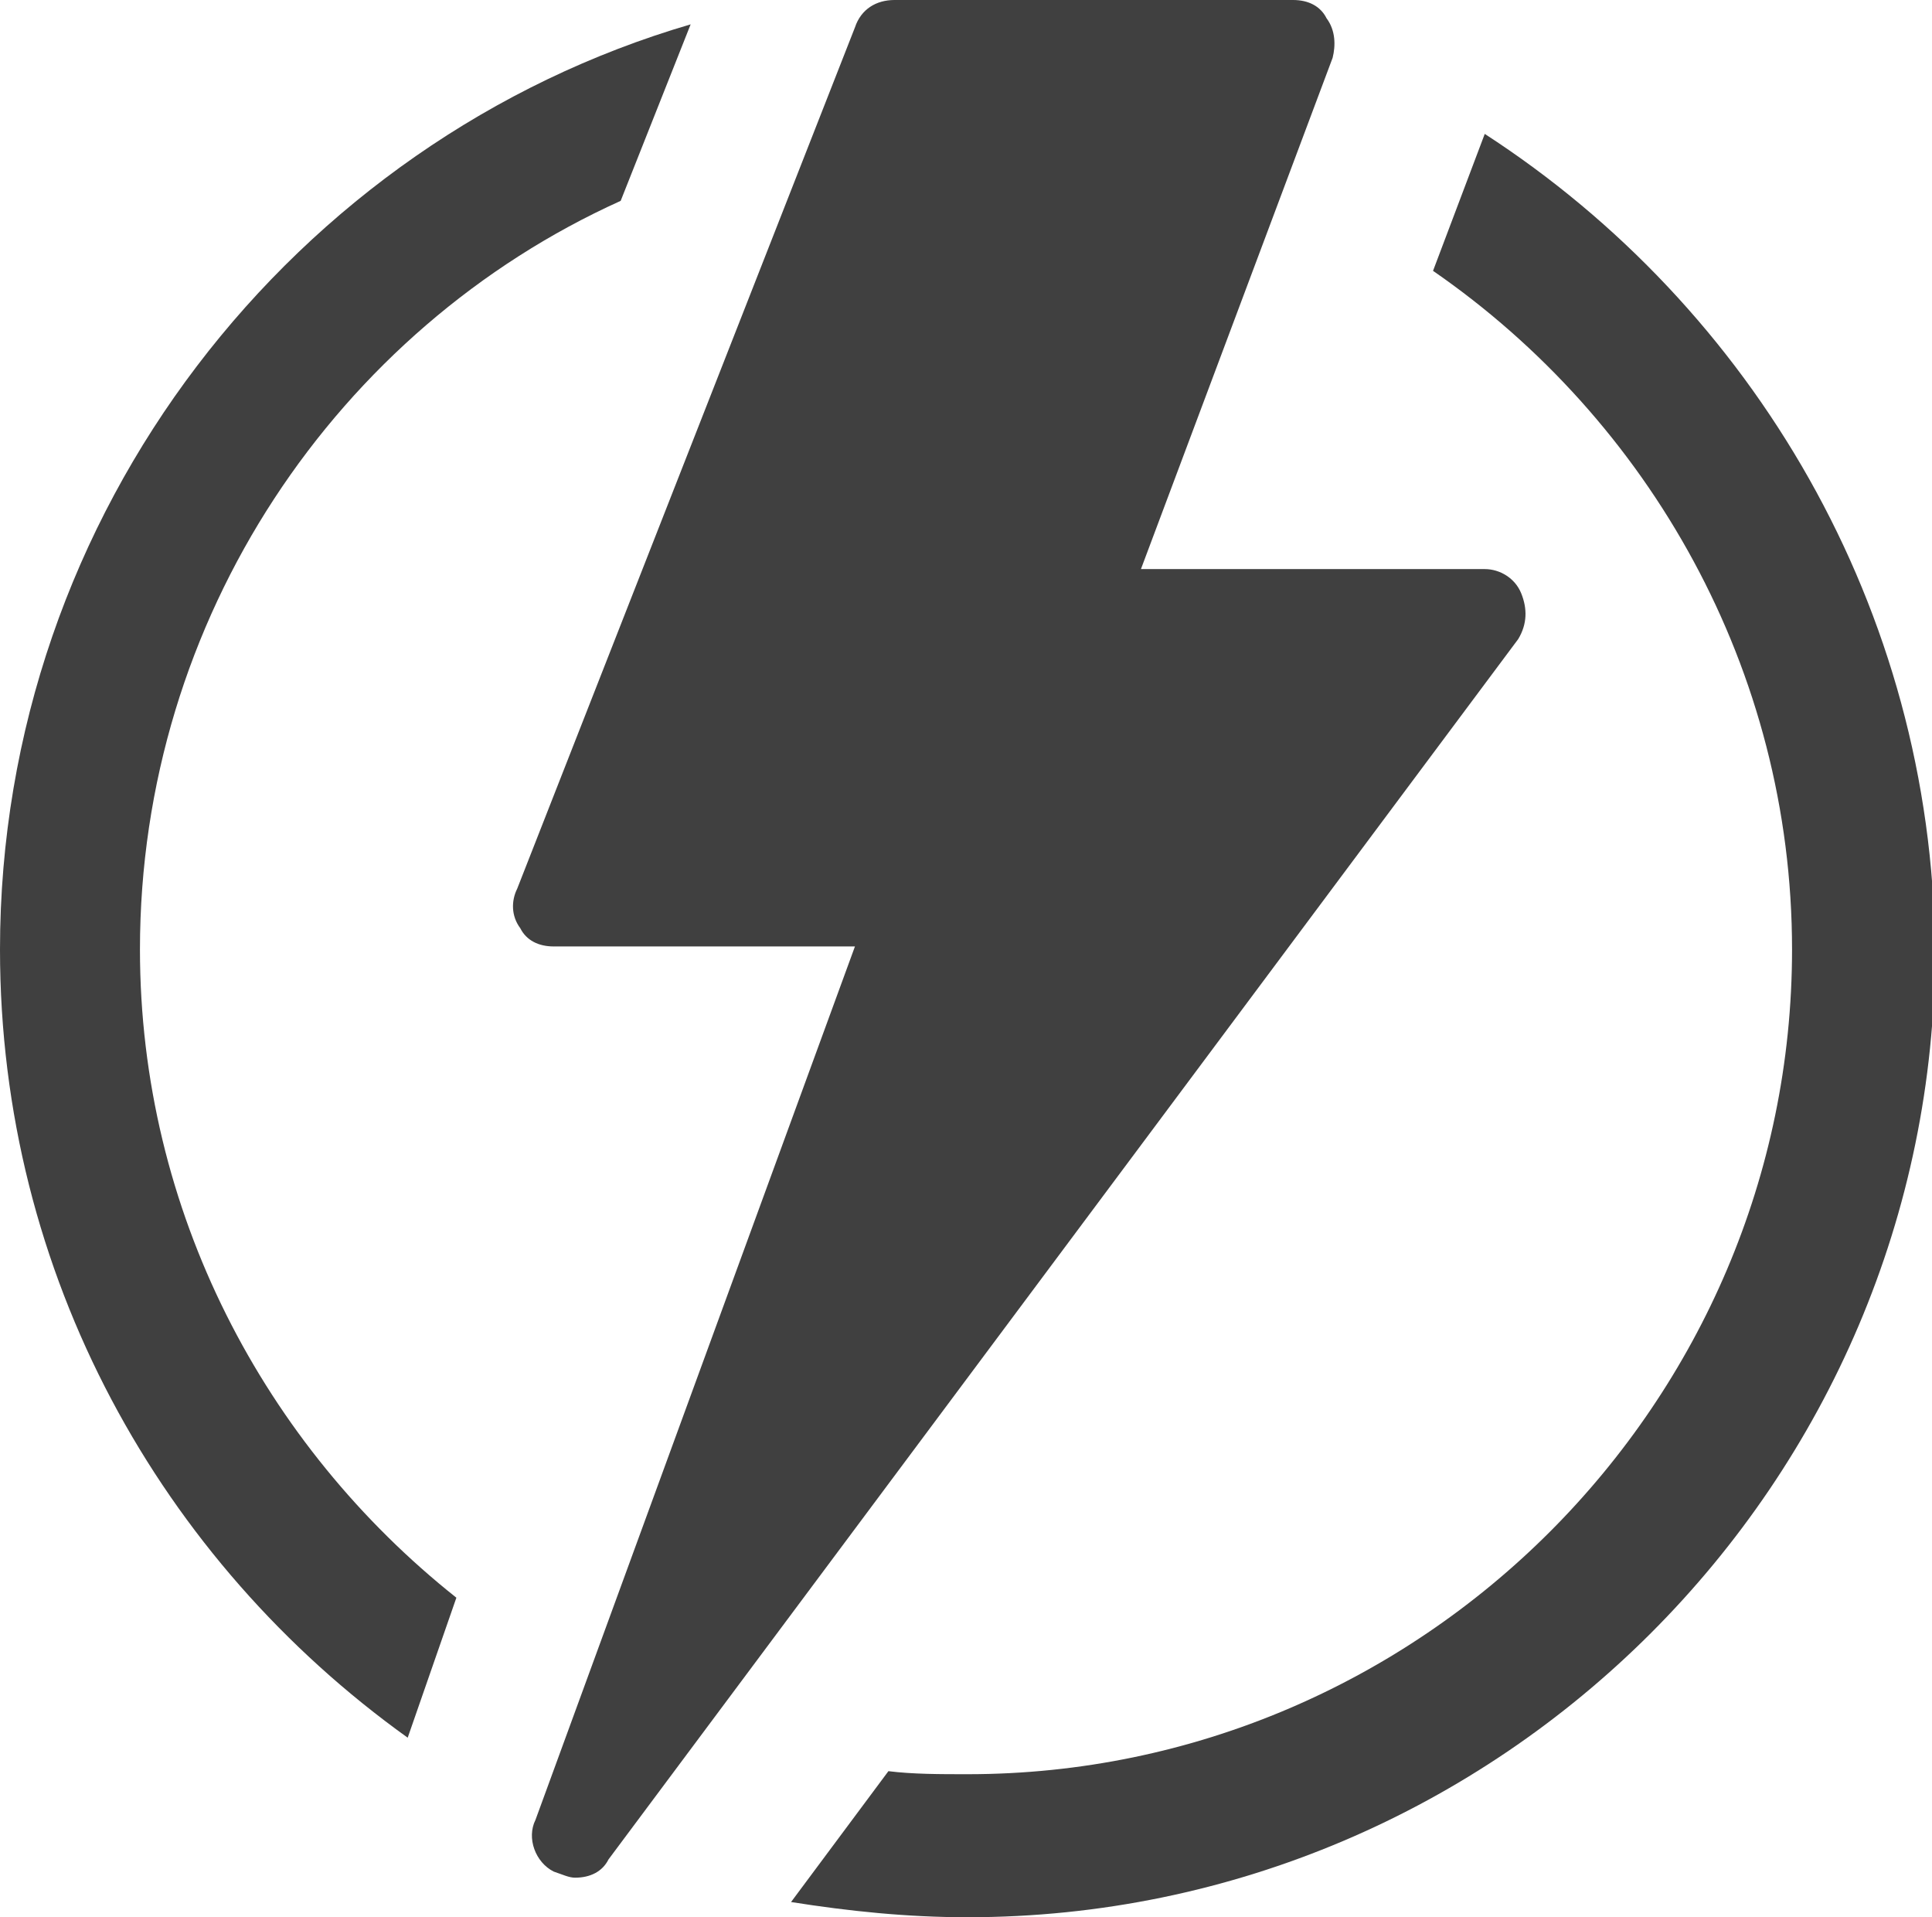
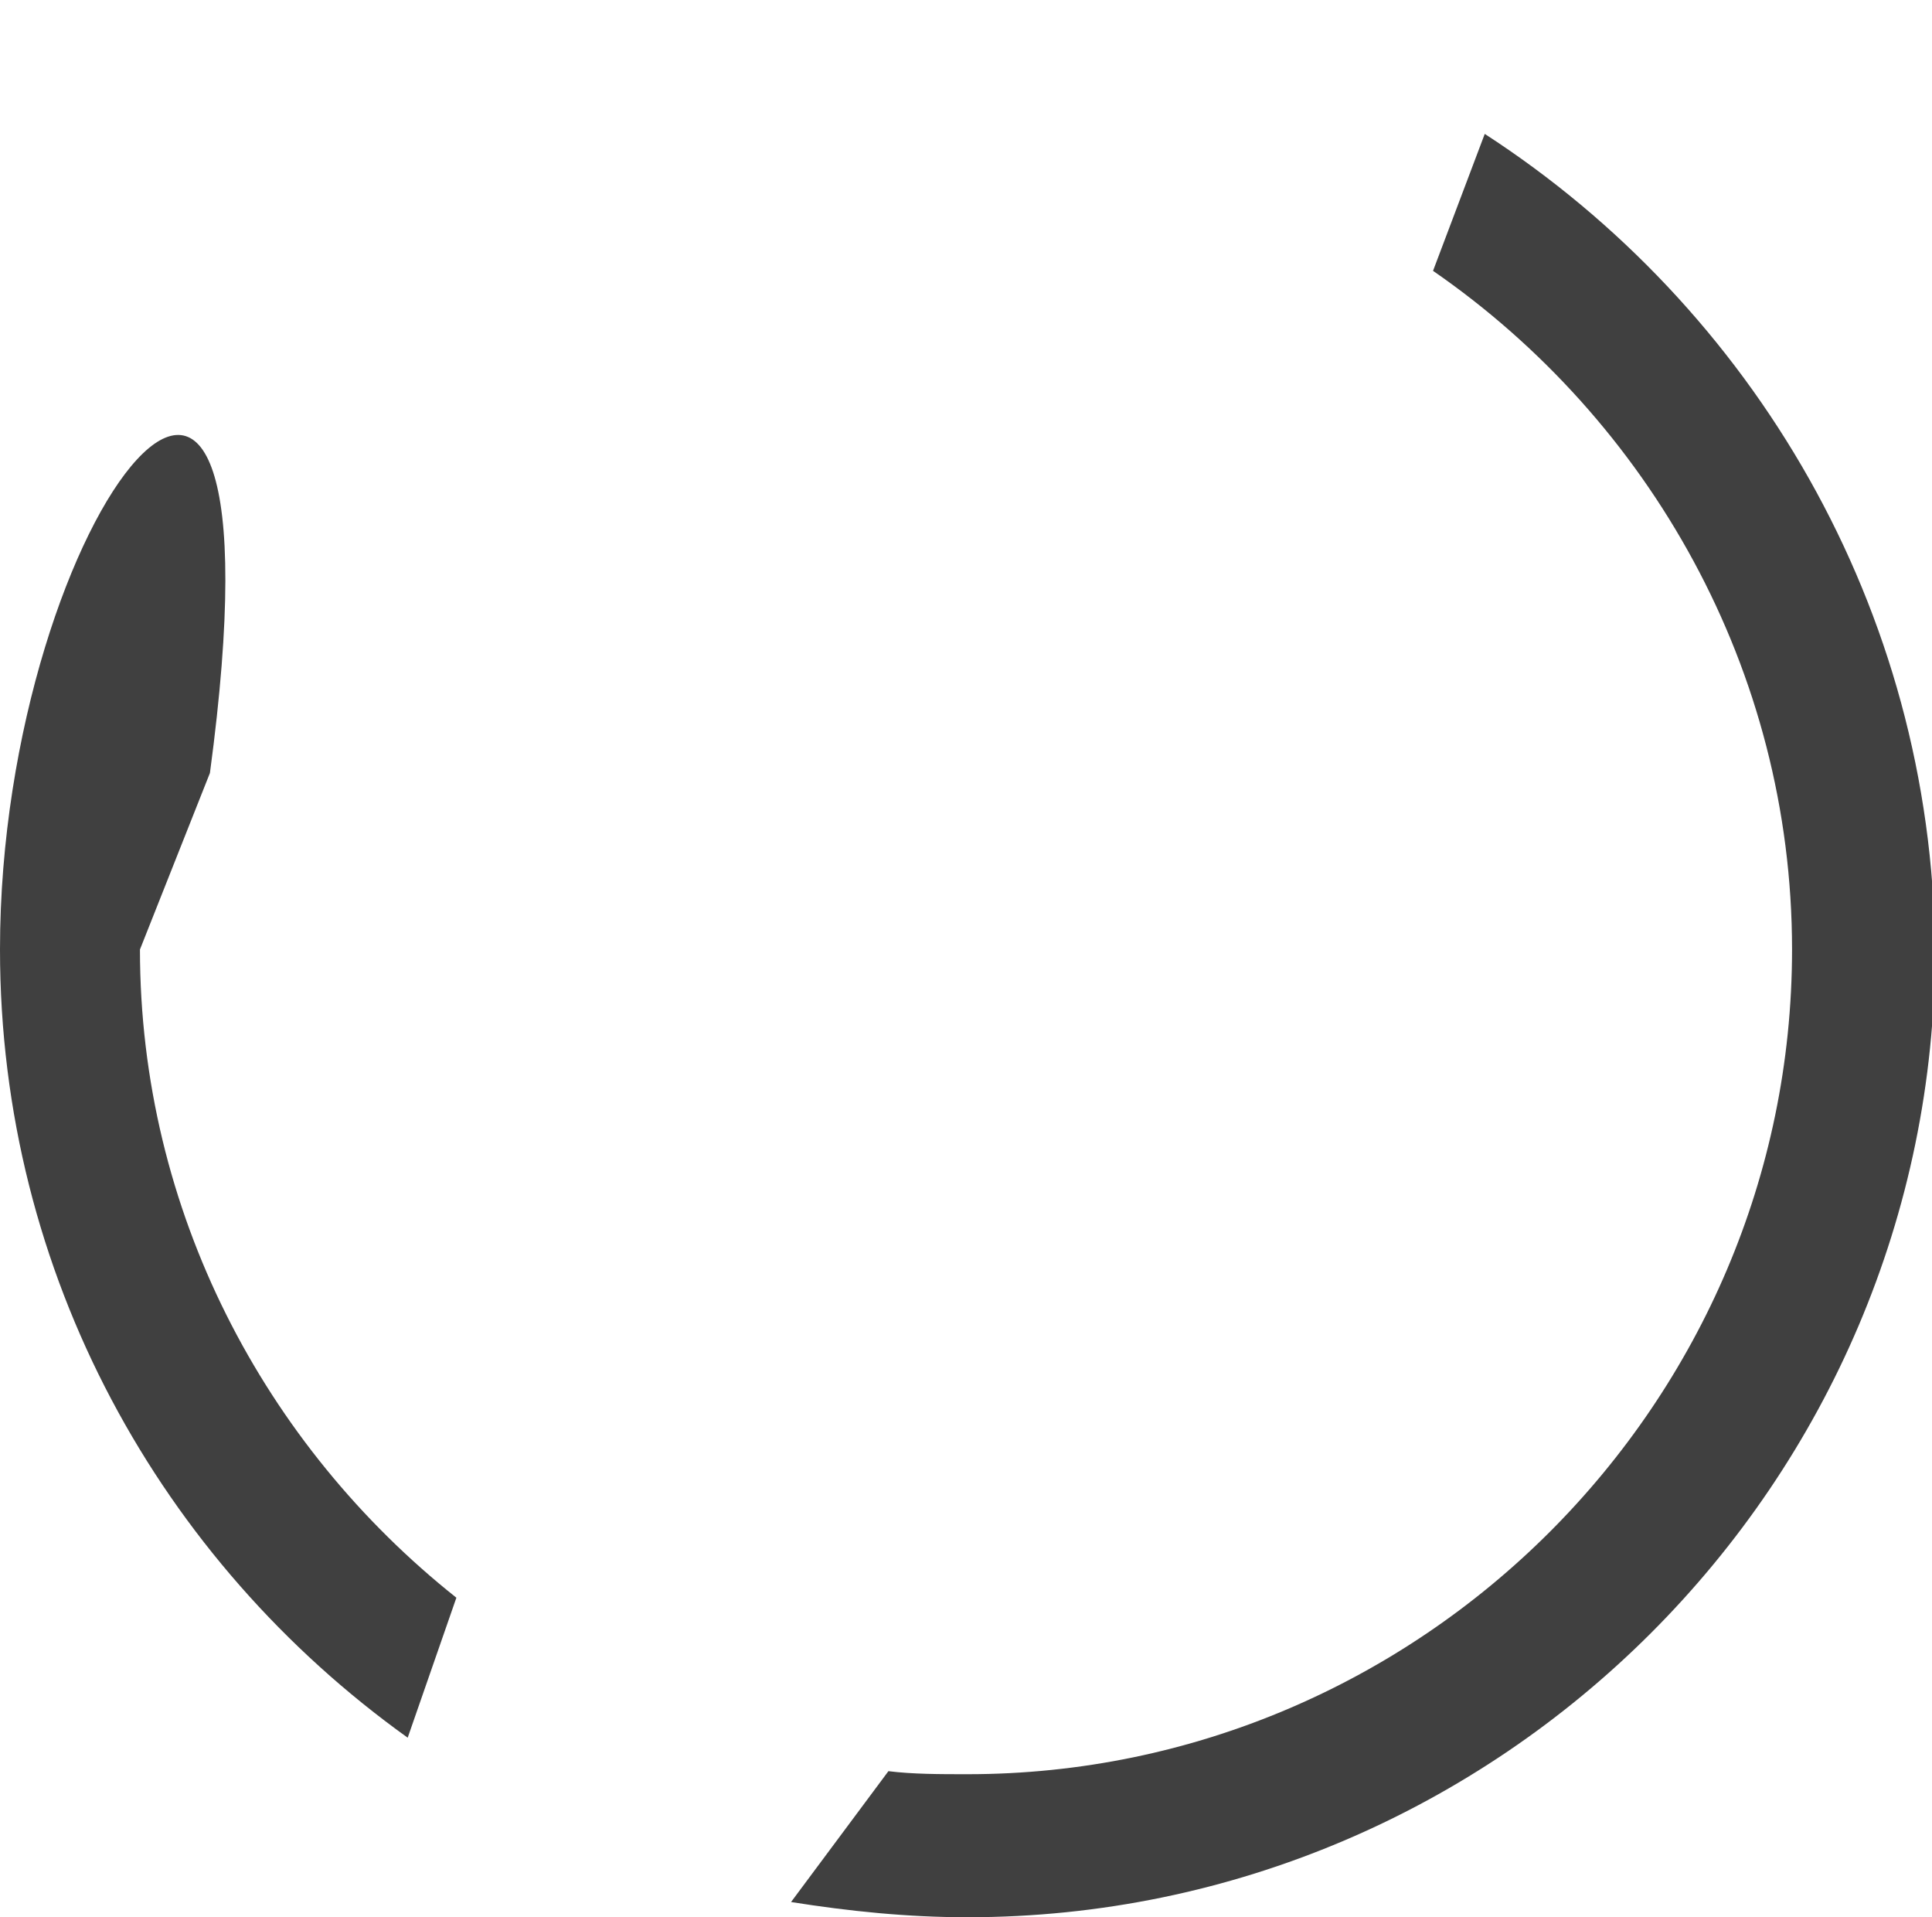
<svg xmlns="http://www.w3.org/2000/svg" version="1.1" id="Calque_1" x="0px" y="0px" viewBox="0 0 63.5 63" style="enable-background:new 0 0 63.5 63;" xml:space="preserve">
  <style type="text/css">
	.st0{fill:#404040;}
</style>
  <g>
    <g>
-       <path class="st0" d="M15,52.5c-6.3-5-10.4-12.7-10.4-21.3c0-10.9,6.5-20.4,15.8-24.6l2.3-5.8C9.7,4.6,0,16.8,0,31.2    c0,10.7,5.3,20.1,13.4,25.9L15,52.5z" />
+       <path class="st0" d="M15,52.5c-6.3-5-10.4-12.7-10.4-21.3l2.3-5.8C9.7,4.6,0,16.8,0,31.2    c0,10.7,5.3,20.1,13.4,25.9L15,52.5z" />
      <path class="st0" d="M48.8,4.4l-1.7,4.5c7.1,4.9,11.8,13.1,11.8,22.3c0,14.9-12.2,27.1-27.1,27.1c-0.9,0-1.8,0-2.6-0.1L26,62.5    c1.9,0.3,3.8,0.5,5.8,0.5c17.5,0,31.8-14.3,31.8-31.8C63.5,20,57.6,10.1,48.8,4.4z" />
    </g>
    <g>
-       <path class="st0" d="M18.9,61.7c-0.2,0-0.4-0.1-0.7-0.2c-0.6-0.3-0.9-1.1-0.6-1.7l10.5-28.7h-9.9c-0.5,0-0.9-0.2-1.1-0.6    c-0.3-0.4-0.3-0.9-0.1-1.3L28.1,0.9C28.3,0.3,28.8,0,29.4,0h13.1c0.5,0,0.9,0.2,1.1,0.6c0.3,0.4,0.3,0.9,0.2,1.3l-6.3,16.8h11.3    c0.5,0,1,0.3,1.2,0.8c0.2,0.5,0.2,1-0.1,1.5L20,61.1C19.8,61.5,19.4,61.7,18.9,61.7z" />
-     </g>
+       </g>
  </g>
</svg>